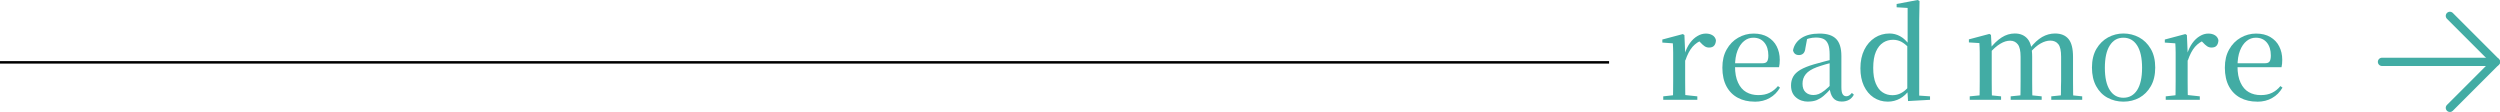
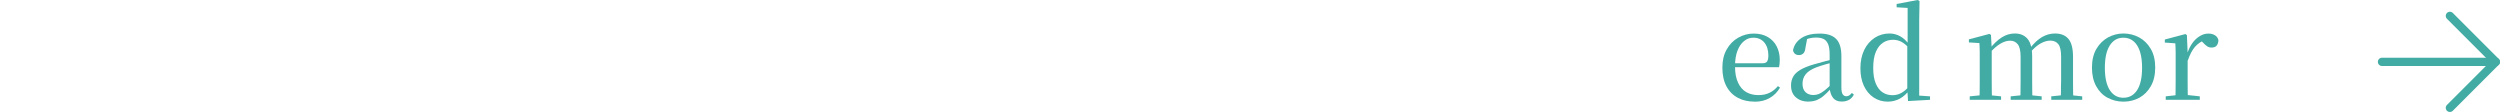
<svg xmlns="http://www.w3.org/2000/svg" id="_レイヤー_2" viewBox="0 0 302.3 13.54">
  <defs>
    <style>.cls-1{stroke:#42aca4;stroke-linecap:round;stroke-linejoin:round;}.cls-1,.cls-2{fill:none;}.cls-2{stroke:#000;stroke-miterlimit:10;stroke-width:.3px;}.cls-3{fill:#42aca4;}</style>
  </defs>
  <g id="_レイヤー_2-2">
-     <path class="cls-3" d="M202.29,12.07c0-.25.02-.58.02-.98,0-.41,0-.84.01-1.28,0-.45,0-.84,0-1.16v-.97c0-.52,0-.96,0-1.34,0-.38-.02-.75-.04-1.1l-1.27-.09v-.37l2.48-.66.19.12.09,2.1h0v2.31c0,.33,0,.72,0,1.16,0,.45,0,.88.01,1.28,0,.41.01.74.02.98h-1.54ZM201.12,12.07v-.42l1.63-.18h.82l1.67.18v.42h-4.12ZM203.79,7.31l-.37-.82h.3c.16-.5.37-.93.63-1.29s.56-.64.9-.84c.33-.2.67-.3,1.02-.3.3,0,.56.06.78.19.22.12.37.32.44.59,0,.27-.07.49-.2.66-.13.17-.35.25-.63.25-.2,0-.38-.05-.54-.16s-.33-.26-.51-.46l-.34-.34.64.03c-.49.17-.9.45-1.25.84-.34.39-.63.95-.87,1.66Z" />
    <path class="cls-3" d="M212.16,12.29c-.76,0-1.43-.15-2.01-.46-.59-.31-1.05-.77-1.38-1.38-.33-.61-.5-1.37-.5-2.26s.17-1.59.52-2.21c.35-.62.81-1.09,1.39-1.42.58-.33,1.2-.5,1.87-.5s1.25.14,1.72.42.83.65,1.07,1.13c.24.47.37,1.01.37,1.62,0,.36-.03.66-.09.9h-6.19v-.48h4.18c.28,0,.47-.07.57-.22s.15-.39.15-.72c0-.65-.16-1.17-.48-1.56-.32-.39-.77-.59-1.34-.59-.41,0-.78.13-1.11.4-.33.26-.6.65-.8,1.16-.2.51-.3,1.14-.3,1.89,0,.81.12,1.47.37,1.99.24.52.57.9.99,1.14.42.24.9.36,1.45.36s.98-.09,1.37-.28.72-.46,1.01-.81l.25.19c-.32.54-.73.96-1.25,1.25-.51.3-1.12.45-1.81.45Z" />
    <path class="cls-3" d="M218.66,12.29c-.6,0-1.09-.17-1.49-.51-.4-.34-.6-.82-.6-1.45,0-.4.09-.75.26-1.06.17-.31.46-.58.87-.83.41-.24.96-.46,1.64-.66.41-.12.84-.24,1.31-.36s.9-.23,1.3-.33v.37c-.4.1-.8.21-1.2.32-.4.12-.76.23-1.08.35-.61.23-1.04.5-1.31.83s-.4.71-.4,1.16.12.8.37,1.03c.24.23.56.34.96.34.21,0,.42-.04.63-.12.21-.08.45-.23.72-.44.27-.21.59-.51.96-.89l.15.73h-.4c-.3.33-.58.6-.85.83s-.55.39-.83.51c-.29.11-.62.17-1,.17ZM222.69,12.28c-.46,0-.8-.15-1.04-.45-.23-.3-.37-.71-.41-1.22v-3.98c0-.56-.06-.99-.18-1.28s-.3-.51-.54-.63c-.24-.12-.56-.18-.95-.18-.28,0-.56.04-.84.11-.28.08-.59.2-.93.38l.73-.4-.22,1.18c-.03.31-.12.53-.26.66-.14.13-.32.19-.51.19-.4,0-.64-.19-.73-.58.13-.63.47-1.12,1.02-1.48.55-.36,1.28-.54,2.19-.54s1.57.21,2,.64.64,1.12.64,2.07v3.75c0,.43.05.72.16.88.1.16.25.24.44.24.12,0,.23-.03.33-.09.1-.06.21-.16.34-.31l.24.21c-.16.29-.36.5-.6.63-.24.13-.53.2-.86.2Z" />
    <path class="cls-3" d="M228.27,12.29c-.64,0-1.21-.17-1.71-.5-.5-.33-.89-.8-1.18-1.41-.28-.61-.42-1.31-.42-2.12,0-.87.16-1.61.47-2.24s.74-1.11,1.27-1.46c.53-.34,1.13-.51,1.78-.51.45,0,.88.11,1.28.33.41.22.79.58,1.15,1.09h.15l-.21.34c-.34-.36-.66-.61-.96-.77-.3-.15-.63-.23-.98-.23-.44,0-.84.11-1.2.34s-.65.59-.87,1.09c-.22.5-.33,1.16-.33,1.98,0,.77.1,1.39.31,1.88s.48.85.83,1.07c.35.23.74.34,1.18.34.38,0,.73-.08,1.04-.25.32-.16.64-.43.96-.81l.21.39h-.13c-.34.48-.73.84-1.17,1.08-.44.24-.93.37-1.46.37ZM230.72,12.22l-.09-1.45v-5.24l.04-.15V.96l-1.33-.08v-.4l2.55-.48.22.13-.04,2.28v9.15l1.31.09v.42l-2.67.15Z" />
    <path class="cls-3" d="M239.36,12.07c0-.25.02-.58.02-.98,0-.41,0-.84.01-1.28,0-.45,0-.84,0-1.16v-.99c0-.51,0-.95,0-1.33,0-.38-.02-.75-.04-1.12l-1.27-.08v-.37l2.48-.66.19.12.09,1.69v2.73c0,.33,0,.72,0,1.16,0,.45,0,.88.01,1.28,0,.41.01.74.02.98h-1.54ZM238.18,12.07v-.42l1.61-.16h.61l1.57.16v.42h-3.79ZM244.3,12.07c0-.25.02-.57.02-.98,0-.4,0-.83.01-1.28,0-.45,0-.84,0-1.18v-1.76c0-.72-.11-1.22-.34-1.51s-.53-.44-.92-.44-.77.12-1.19.37c-.43.25-.88.65-1.36,1.21l-.12-.58h.19c.47-.61.95-1.07,1.45-1.39.5-.32,1.03-.48,1.59-.48.67,0,1.18.22,1.55.66.37.44.55,1.16.55,2.16v1.76c0,.34,0,.73,0,1.18,0,.45,0,.87.01,1.28,0,.4.01.73.02.98h-1.51ZM243.13,12.07v-.42l1.57-.16h.64l1.54.16v.42h-3.75ZM249.19,12.07c0-.25.02-.57.02-.98,0-.4,0-.83.02-1.28,0-.45,0-.84,0-1.18v-1.76c0-.74-.11-1.25-.34-1.53-.22-.28-.54-.43-.96-.43-.37,0-.76.11-1.17.34-.41.22-.86.61-1.33,1.17l-.15-.61h.21c.47-.61.95-1.05,1.45-1.34.5-.28,1.01-.42,1.55-.42.72,0,1.26.22,1.63.66.37.44.55,1.17.55,2.17v1.75c0,.34,0,.73,0,1.18,0,.45,0,.87.01,1.28,0,.4.01.73.02.98h-1.52ZM248.04,12.07v-.42l1.55-.16h.64l1.55.16v.42h-3.75Z" />
    <path class="cls-3" d="M256.76,12.29c-.7,0-1.33-.16-1.91-.47s-1.04-.78-1.38-1.4c-.34-.62-.51-1.37-.51-2.25s.18-1.65.54-2.26c.36-.61.83-1.07,1.41-1.39.58-.31,1.2-.47,1.86-.47s1.31.16,1.89.47c.58.31,1.05.78,1.41,1.39.36.61.54,1.37.54,2.26s-.18,1.64-.53,2.25c-.35.62-.82,1.08-1.39,1.4-.58.31-1.21.47-1.91.47ZM256.76,11.82c.71,0,1.26-.31,1.66-.92.4-.62.6-1.52.6-2.7s-.2-2.09-.6-2.71c-.4-.62-.95-.93-1.66-.93s-1.24.31-1.64.93c-.4.62-.6,1.52-.6,2.71s.2,2.08.6,2.7c.4.62.95.92,1.64.92Z" />
    <path class="cls-3" d="M263.05,12.07c0-.25.02-.58.02-.98,0-.41,0-.84.01-1.28,0-.45,0-.84,0-1.16v-.97c0-.52,0-.96,0-1.34,0-.38-.02-.75-.04-1.1l-1.27-.09v-.37l2.48-.66.19.12.09,2.1h0v2.31c0,.33,0,.72,0,1.16,0,.45,0,.88.01,1.28,0,.41.01.74.02.98h-1.54ZM261.88,12.07v-.42l1.63-.18h.82l1.67.18v.42h-4.12ZM264.55,7.31l-.37-.82h.3c.16-.5.37-.93.63-1.29s.56-.64.9-.84c.33-.2.67-.3,1.02-.3.3,0,.56.06.78.19.22.12.37.32.44.59,0,.27-.07.49-.2.66-.13.17-.35.25-.63.25-.2,0-.38-.05-.54-.16s-.33-.26-.51-.46l-.34-.34.64.03c-.49.17-.9.45-1.25.84-.34.39-.63.95-.87,1.66Z" />
-     <path class="cls-3" d="M272.92,12.29c-.76,0-1.43-.15-2.01-.46-.59-.31-1.05-.77-1.38-1.38-.33-.61-.5-1.37-.5-2.26s.17-1.59.52-2.21c.35-.62.81-1.09,1.39-1.42.58-.33,1.2-.5,1.87-.5s1.25.14,1.72.42.83.65,1.07,1.13c.24.47.37,1.01.37,1.62,0,.36-.03.66-.09.9h-6.19v-.48h4.18c.28,0,.47-.07.57-.22s.15-.39.15-.72c0-.65-.16-1.17-.48-1.56-.32-.39-.77-.59-1.34-.59-.41,0-.78.13-1.11.4-.33.26-.6.65-.8,1.16-.2.51-.3,1.14-.3,1.89,0,.81.12,1.47.37,1.99.24.52.57.9.99,1.14.42.24.9.36,1.45.36s.98-.09,1.37-.28.72-.46,1.01-.81l.25.19c-.32.54-.73.96-1.25,1.25-.51.3-1.12.45-1.81.45Z" />
    <polyline class="cls-1" points="296.24 1.92 301.8 7.48 296.24 13.04" />
    <line class="cls-1" x1="288.03" y1="7.48" x2="301.8" y2="7.48" />
-     <line class="cls-2" x1="194.57" y1="7.54" y2="7.54" />
  </g>
</svg>